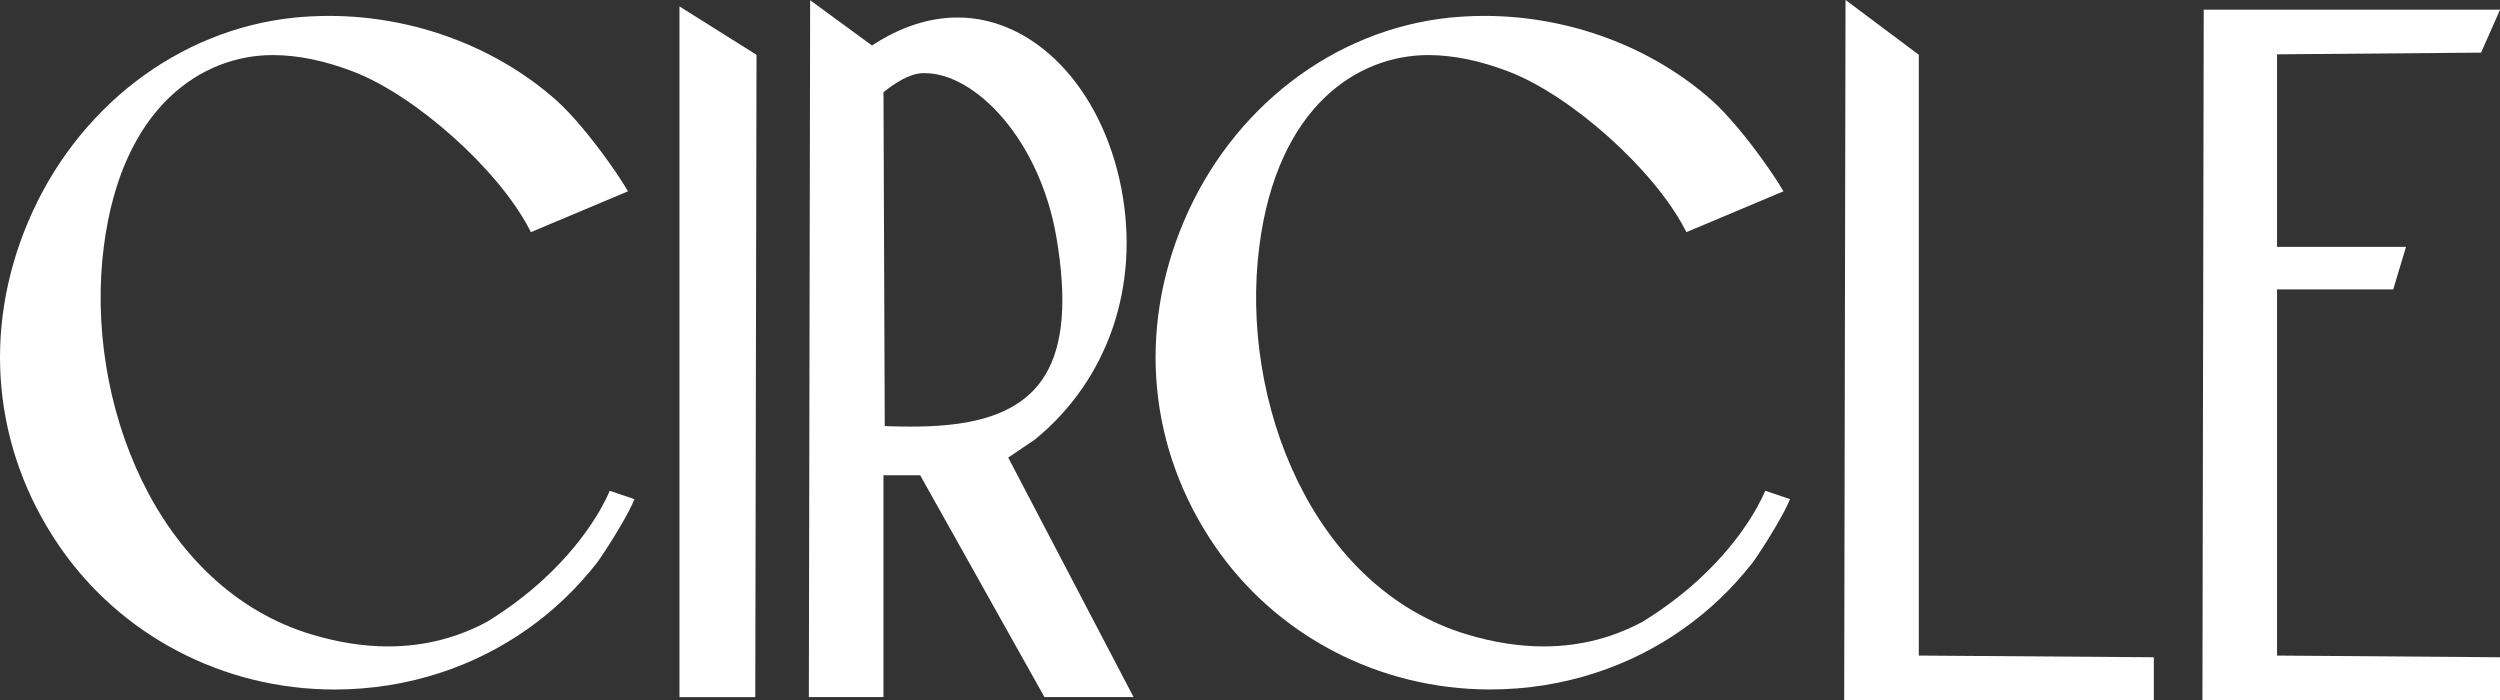
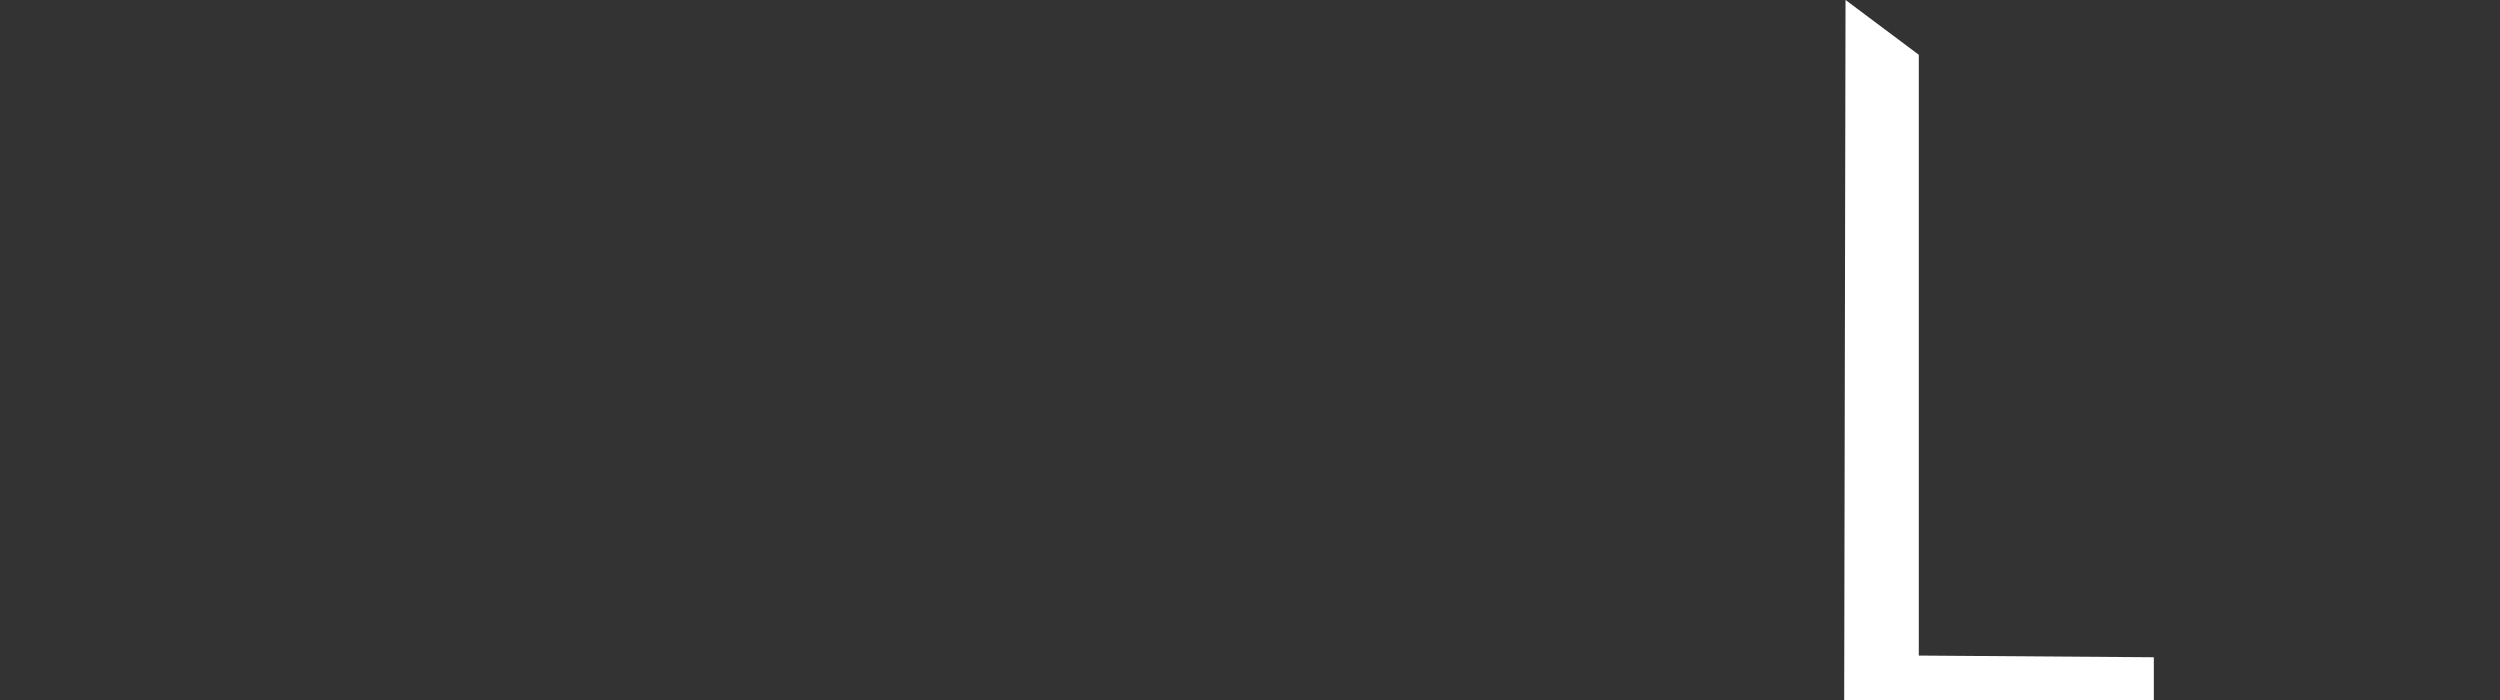
<svg xmlns="http://www.w3.org/2000/svg" viewBox="0 0 503 140.87" style="fill:#fff">
  <rect x="0" y="0" width="503" height="140.87" fill="#333333" stroke="none" />
-   <polygon points="136.71 1.29 152.21 11.03 151.96 140.26 136.71 140.26 136.71 1.29 136.71 1.29" />
-   <path d="M458.14,131.9l44.86.34v8.62h-59.87l.26-138.91h59.62l-3.82,8.64-41.05.34v38.74h25.95l-2.57,8.55h-23.38v73.67Z" />
  <path d="M386.06,131.9l47.29.34v8.62h-62.3l.27-140.87,14.74,11.03v120.87Z" />
-   <path d="M202.85,92.07l5.39-3.65.07-.06c14.64-11.99,21.1-30.86,17.3-50.48-3.93-20.24-17.48-34.36-32.94-34.36-5.74,0-11.53,1.9-17.23,5.63L163,.04l-.26,140.21h15.01v-44.63h7.39l25,44.63h17.93l-25.22-48.19ZM177.75,18.55c2.24-1.78,5.17-3.74,7.89-3.83h.46c10.05,0,23.07,13.26,26.45,33.02,2.14,12.57,1.42,21.61-2.23,27.67-2.76,4.62-7.13,7.22-12.01,8.67-4.89,1.45-10.31,1.75-15.18,1.75-1.58,0-3.28-.03-5.12-.1l-.25-67.17Z" />
-   <path d="M355.15,98.74s0,0,0,.01c-.16.4-3.47,8.82-13.48,17.96-3.06,2.8-6.76,5.66-11.19,8.39,0,0,0,0-.01,0-5.55,2.98-12.13,4.96-19.9,4.96-4.88,0-10.04-.8-15.3-2.38-31.31-9.34-45.89-47.03-41.9-78.08,3.63-28.4,19.95-38.52,34-38.52,5.03,0,10.49,1.13,16.23,3.34,12.57,4.85,29.09,19.63,35.36,31.63l.34.66,19.53-8.22c-.94-1.61-2.16-3.47-3.64-5.56-3.69-5.23-7.78-10.07-10.67-12.65-12.16-10.86-28.86-17.08-45.82-17.08-2.37,0-4.74.12-7.04.35-23.33,2.42-43.84,18.17-53.52,41.11-9.26,21.9-7.03,45.57,6.11,64.94,12.38,18.24,33.15,29.12,55.56,29.12,7.42,0,14.63-1.17,21.4-3.41h0s0,0,.02,0c0,0,0,0,0,0,12.36-4.07,23.29-11.68,31.45-22.18.47-.62,2.61-3.79,4.64-7.26,1.44-2.45,2.32-4.19,2.83-5.45l-5-1.69Z" />
-   <path d="M122.67,98.74s0,0,0,.01c-.16.4-3.47,8.82-13.48,17.96-3.06,2.8-6.76,5.66-11.19,8.39,0,0,0,0-.01,0-5.55,2.98-12.13,4.96-19.9,4.96-4.88,0-10.04-.8-15.3-2.38-31.31-9.34-45.89-47.03-41.9-78.08,3.63-28.4,19.95-38.52,34-38.52,5.03,0,10.49,1.13,16.23,3.34,12.57,4.85,29.09,19.63,35.36,31.63l.34.66,19.53-8.22c-.94-1.61-2.16-3.47-3.64-5.56-3.69-5.23-7.78-10.07-10.67-12.65-12.16-10.86-28.86-17.08-45.82-17.08-2.37,0-4.74.12-7.04.35C35.82,5.98,15.32,21.73,5.64,44.67c-9.26,21.9-7.03,45.57,6.11,64.94,12.38,18.24,33.15,29.12,55.56,29.12,7.42,0,14.63-1.17,21.4-3.41h0s0,0,.02,0c0,0,0,0,0,0,12.36-4.07,23.29-11.68,31.45-22.18.47-.62,2.61-3.79,4.64-7.26,1.44-2.45,2.32-4.19,2.83-5.45l-5-1.69Z" />
</svg>